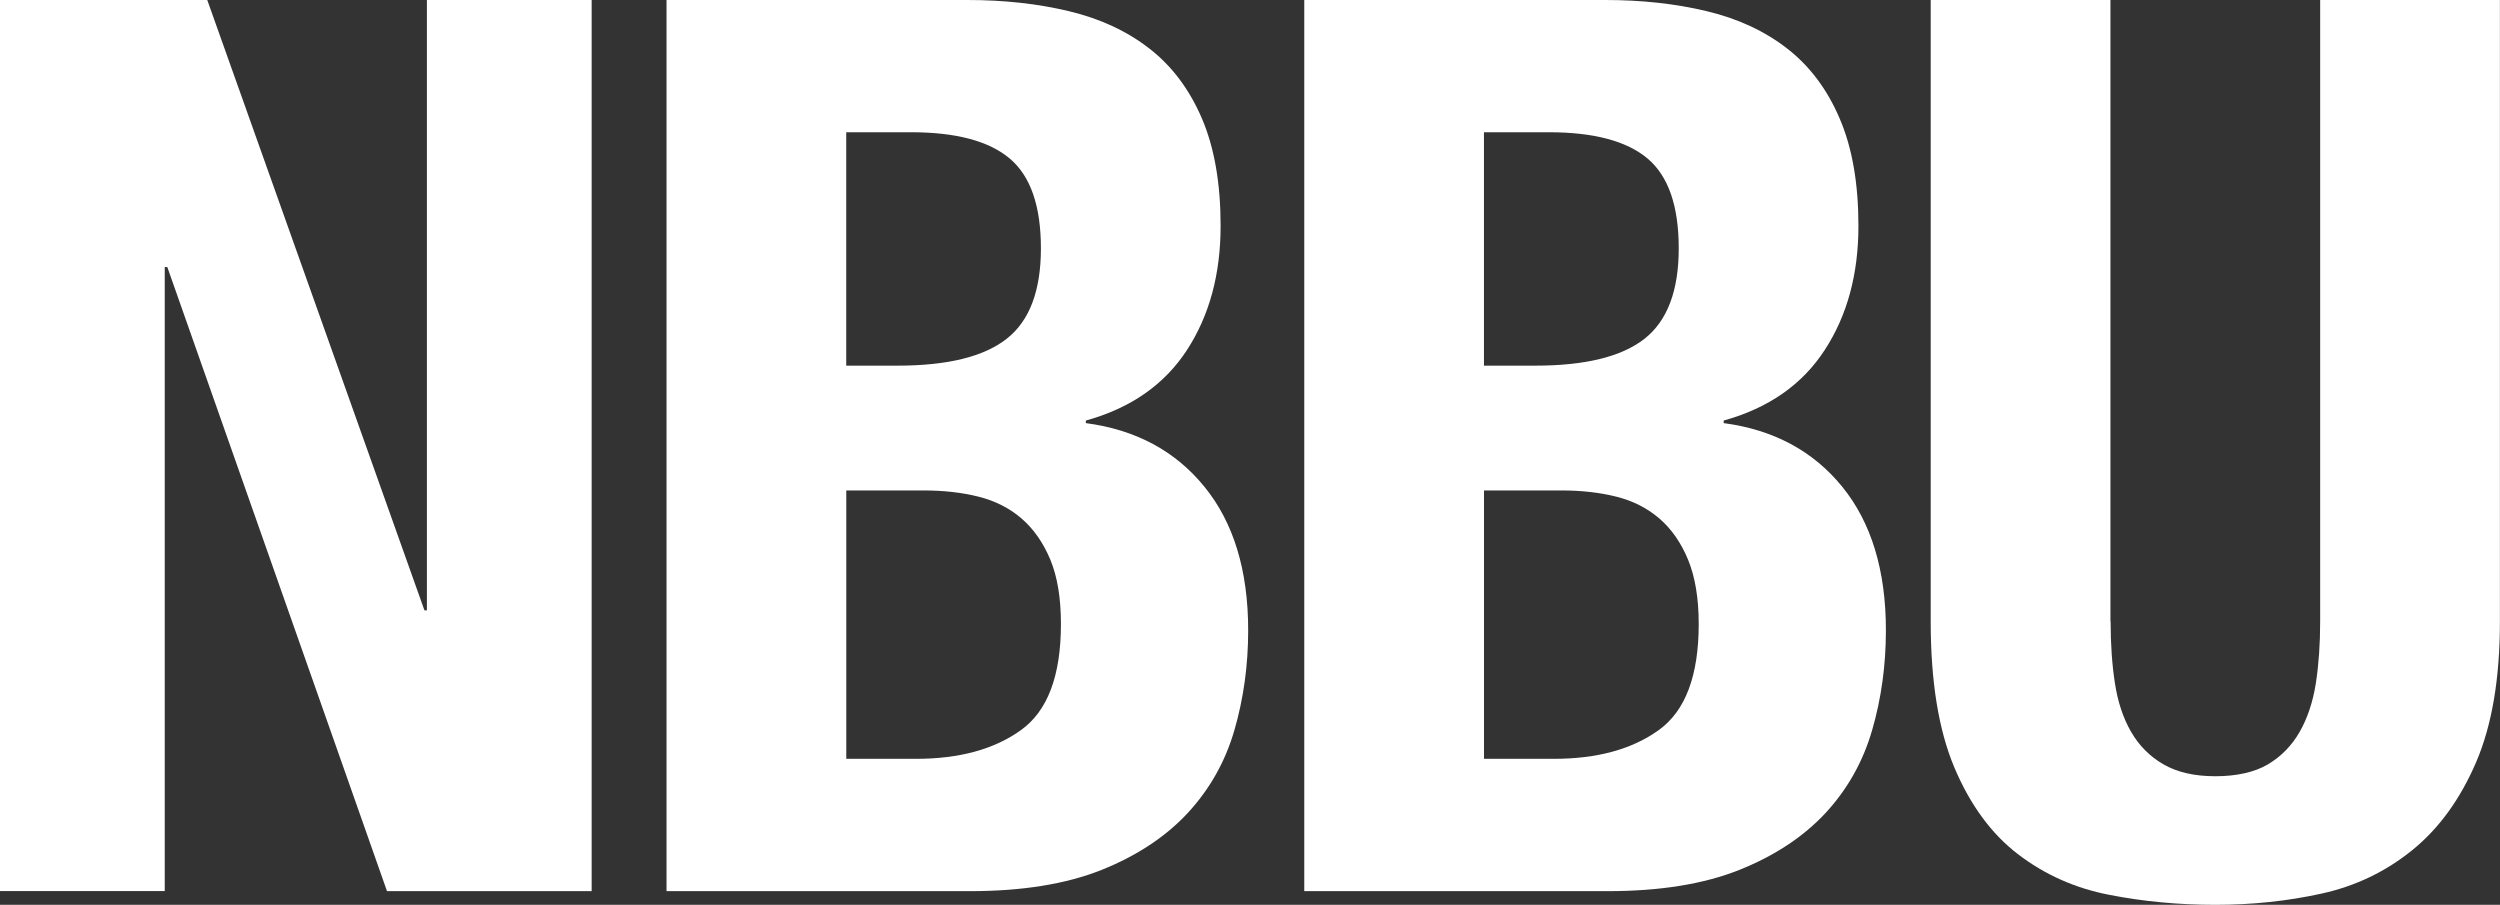
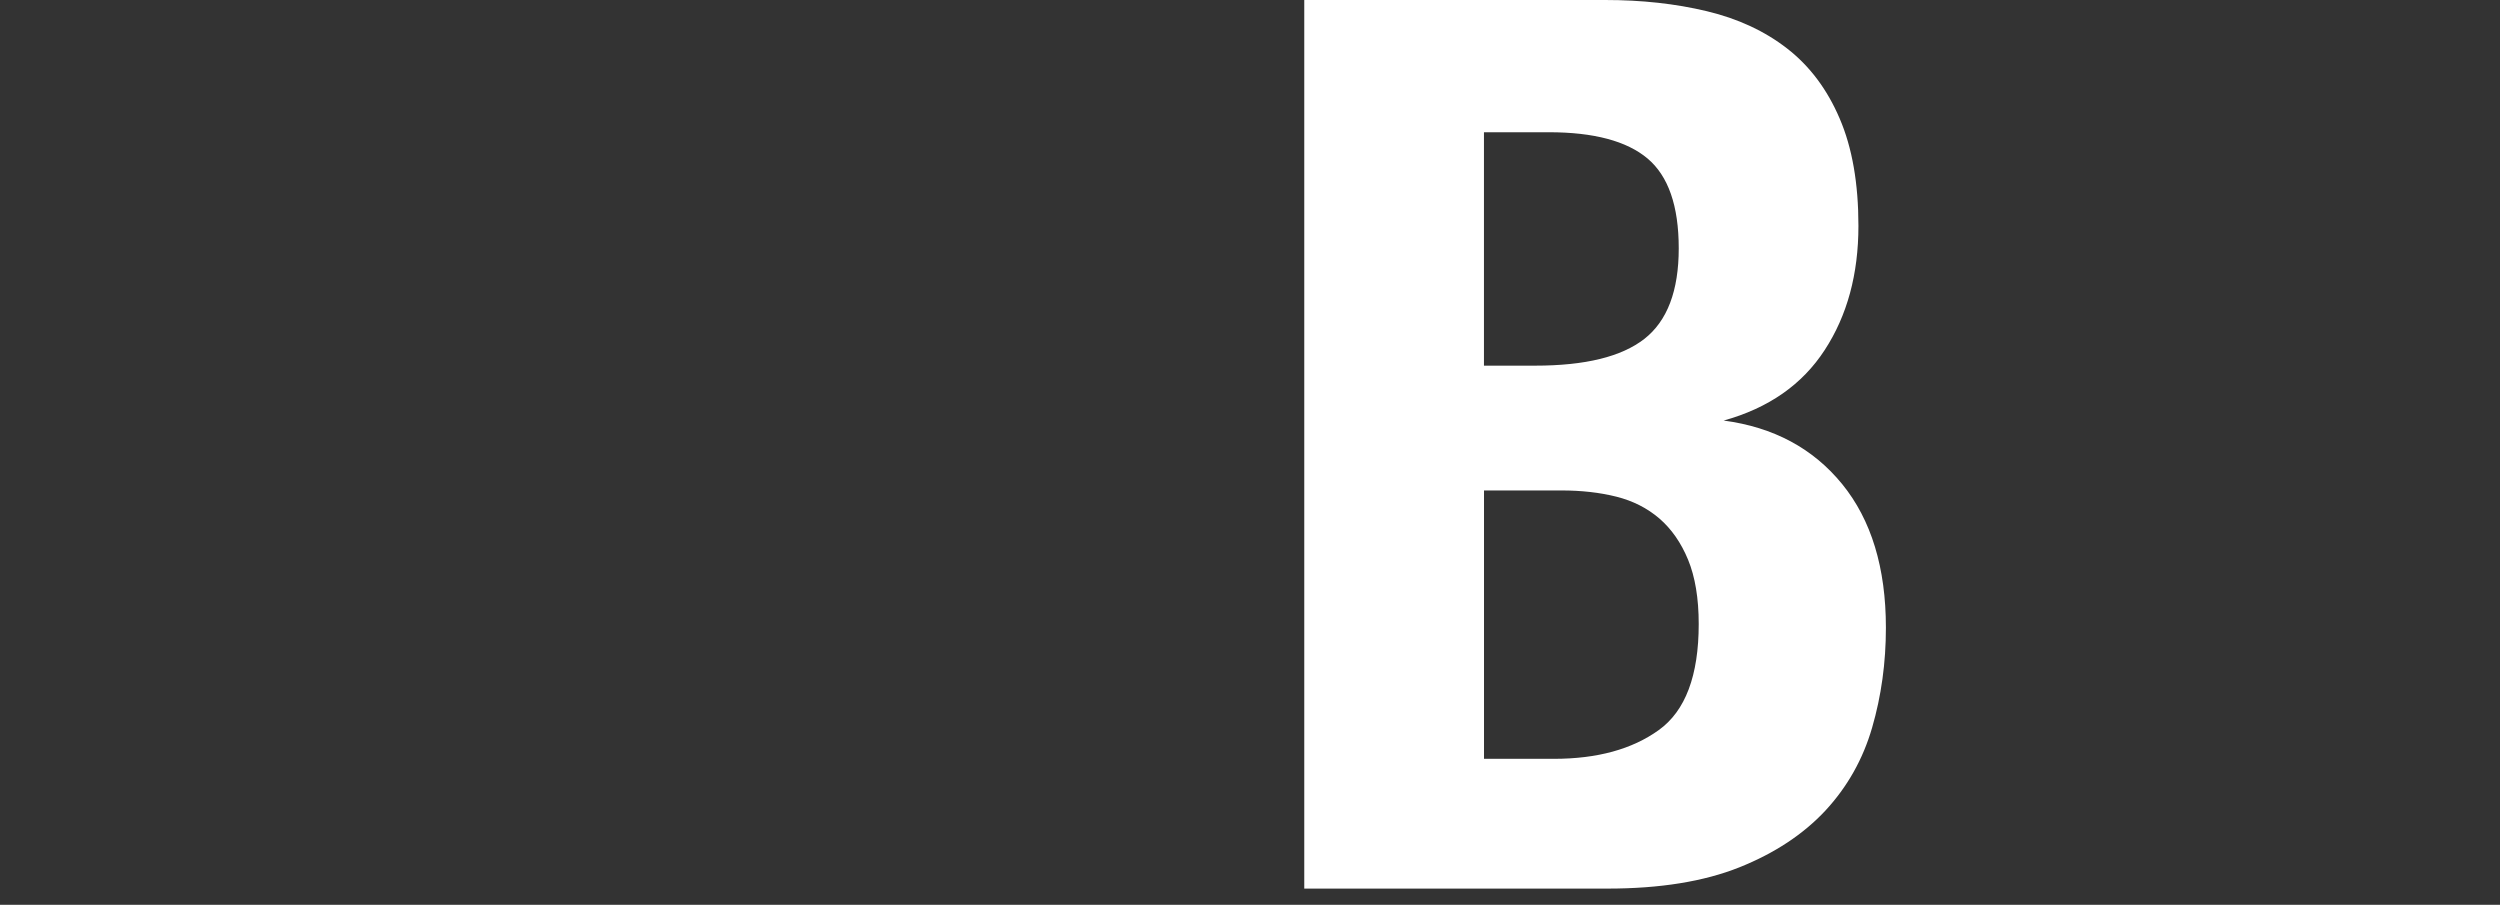
<svg xmlns="http://www.w3.org/2000/svg" id="Laag_2" viewBox="0 0 566.93 205.19">
  <rect x="0" y="0" width="566.93" height="205.19" fill="#333333" stroke="none" />
  <defs>
    <style>      .cls-1 {        fill: #fff;      }    </style>
  </defs>
  <g id="Laag_1-2" data-name="Laag_1">
    <g>
-       <path class="cls-1" d="M96.25,138.4h.56V0h37.36v202.08h-46.41L37.94,60.56h-.58v141.51H0V0h47l49.25,138.4Z" />
-       <path class="cls-1" d="M219.36,0c8.3,0,15.99.84,23.06,2.54,7.08,1.69,13.17,4.53,18.25,8.49,5.11,3.96,9.06,9.25,11.9,15.86,2.82,6.6,4.23,14.71,4.23,24.33,0,10.95-2.54,20.33-7.63,28.16-5.11,7.84-12.74,13.17-22.93,15.99v.58c11.33,1.5,20.28,6.31,26.89,14.43,6.61,8.11,9.92,18.96,9.92,32.55,0,7.93-1.04,15.47-3.12,22.64-2.08,7.18-5.63,13.44-10.62,18.83-5,5.37-11.51,9.67-19.52,12.88-8.02,3.2-17.98,4.81-29.86,4.81h-68.78V0h68.21ZM203.52,82.92c11.31,0,19.57-2.02,24.75-6.08,5.2-4.06,7.78-10.9,7.78-20.52s-2.36-16.41-7.08-20.38c-4.72-3.96-12.16-5.95-22.36-5.95h-14.71v52.93h11.61ZM207.76,172.08c9.8,0,17.73-2.17,23.77-6.52,6.05-4.33,9.06-12.35,9.06-24.05,0-5.85-.8-10.71-2.4-14.58-1.62-3.87-3.79-6.98-6.52-9.34-2.73-2.36-6-4.01-9.77-4.96-3.77-.95-7.93-1.41-12.44-1.41h-17.55v60.85h15.84Z" />
-       <path class="cls-1" d="M364,0c8.3,0,15.99.84,23.06,2.54,7.08,1.69,13.17,4.53,18.25,8.49,5.09,3.96,9.06,9.25,11.88,15.86,2.84,6.6,4.25,14.71,4.25,24.33,0,10.95-2.54,20.33-7.65,28.16-5.09,7.84-12.74,13.17-22.91,15.99v.58c11.31,1.5,20.28,6.31,26.89,14.43,6.59,8.11,9.9,18.96,9.9,32.55,0,7.93-1.04,15.47-3.12,22.64-2.08,7.18-5.61,13.44-10.6,18.83-5.01,5.37-11.51,9.67-19.54,12.88-8.02,3.2-17.98,4.81-29.86,4.81h-68.78V0h68.22ZM348.14,82.92c11.33,0,19.57-2.02,24.77-6.08,5.18-4.06,7.78-10.9,7.78-20.52s-2.36-16.41-7.08-20.38c-4.72-3.96-12.18-5.95-22.36-5.95h-14.73v52.93h11.61ZM352.39,172.08c9.8,0,17.73-2.17,23.77-6.52,6.04-4.33,9.06-12.35,9.06-24.05,0-5.85-.82-10.71-2.41-14.58-1.6-3.87-3.77-6.98-6.5-9.34-2.75-2.36-6-4.01-9.77-4.96-3.79-.95-7.93-1.41-12.46-1.41h-17.55v60.85h15.86Z" />
-       <path class="cls-1" d="M478.63,140.94c0,5.1.32,9.77.98,14.02.65,4.23,1.87,7.92,3.68,11.03,1.8,3.12,4.25,5.57,7.35,7.36,3.12,1.79,7.04,2.68,11.75,2.68s8.88-.89,11.88-2.68c3.03-1.79,5.42-4.24,7.22-7.36,1.78-3.11,3.01-6.8,3.68-11.03.65-4.25.98-8.92.98-14.02V0h40.76v140.94c0,12.83-1.78,23.45-5.37,31.85-3.6,8.39-8.41,15.05-14.45,19.95-6.04,4.91-12.92,8.21-20.65,9.91-7.74,1.7-15.77,2.54-24.07,2.54s-16.32-.75-24.07-2.27c-7.73-1.5-14.61-4.57-20.65-9.19-6.05-4.62-10.86-11.18-14.45-19.67-3.58-8.5-5.37-19.53-5.37-33.12V0h40.76v140.94Z" />
+       <path class="cls-1" d="M364,0c8.3,0,15.99.84,23.06,2.54,7.08,1.69,13.17,4.53,18.25,8.49,5.09,3.96,9.06,9.25,11.88,15.86,2.84,6.6,4.25,14.71,4.25,24.33,0,10.95-2.54,20.33-7.65,28.16-5.09,7.84-12.74,13.17-22.91,15.99c11.31,1.5,20.28,6.31,26.89,14.43,6.59,8.11,9.9,18.96,9.9,32.55,0,7.93-1.04,15.47-3.12,22.64-2.08,7.18-5.61,13.44-10.6,18.83-5.01,5.37-11.51,9.67-19.54,12.88-8.02,3.2-17.98,4.81-29.86,4.81h-68.78V0h68.22ZM348.14,82.92c11.33,0,19.57-2.02,24.77-6.08,5.18-4.06,7.78-10.9,7.78-20.52s-2.36-16.41-7.08-20.38c-4.72-3.96-12.18-5.95-22.36-5.95h-14.73v52.93h11.61ZM352.39,172.08c9.8,0,17.73-2.17,23.77-6.52,6.04-4.33,9.06-12.35,9.06-24.05,0-5.85-.82-10.71-2.41-14.58-1.6-3.87-3.77-6.98-6.5-9.34-2.75-2.36-6-4.01-9.77-4.96-3.79-.95-7.93-1.41-12.46-1.41h-17.55v60.85h15.86Z" />
    </g>
  </g>
</svg>